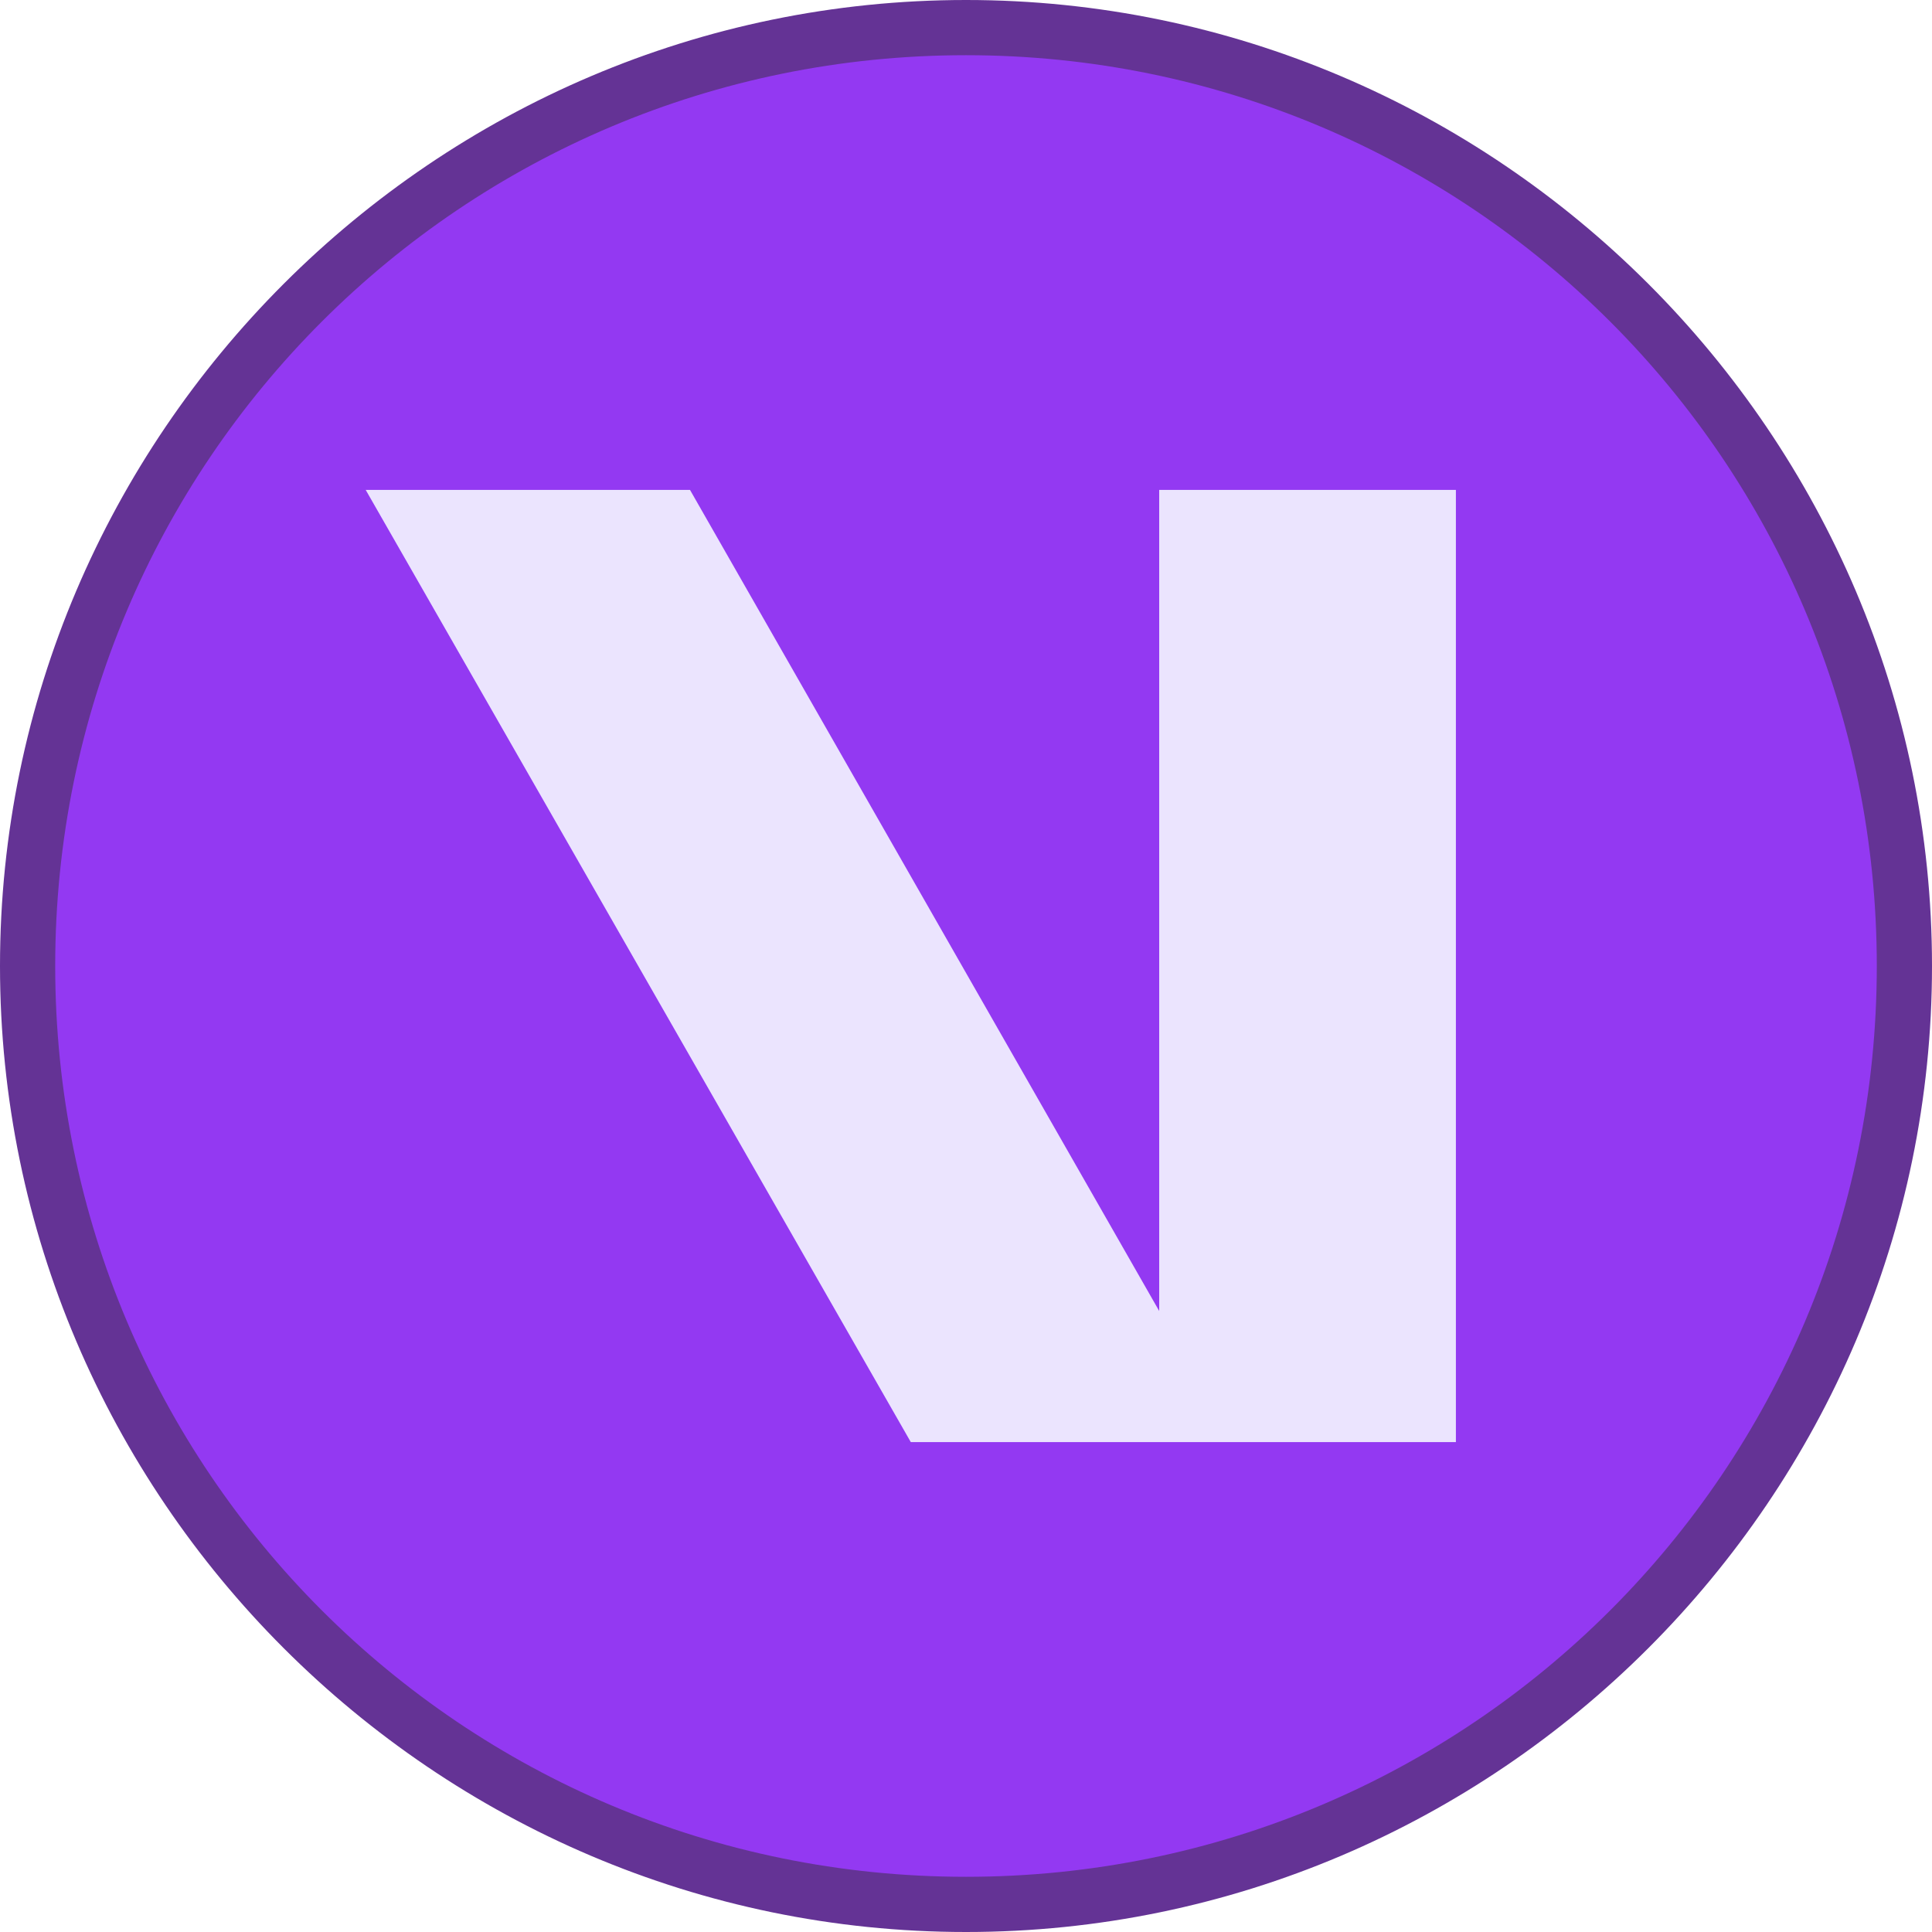
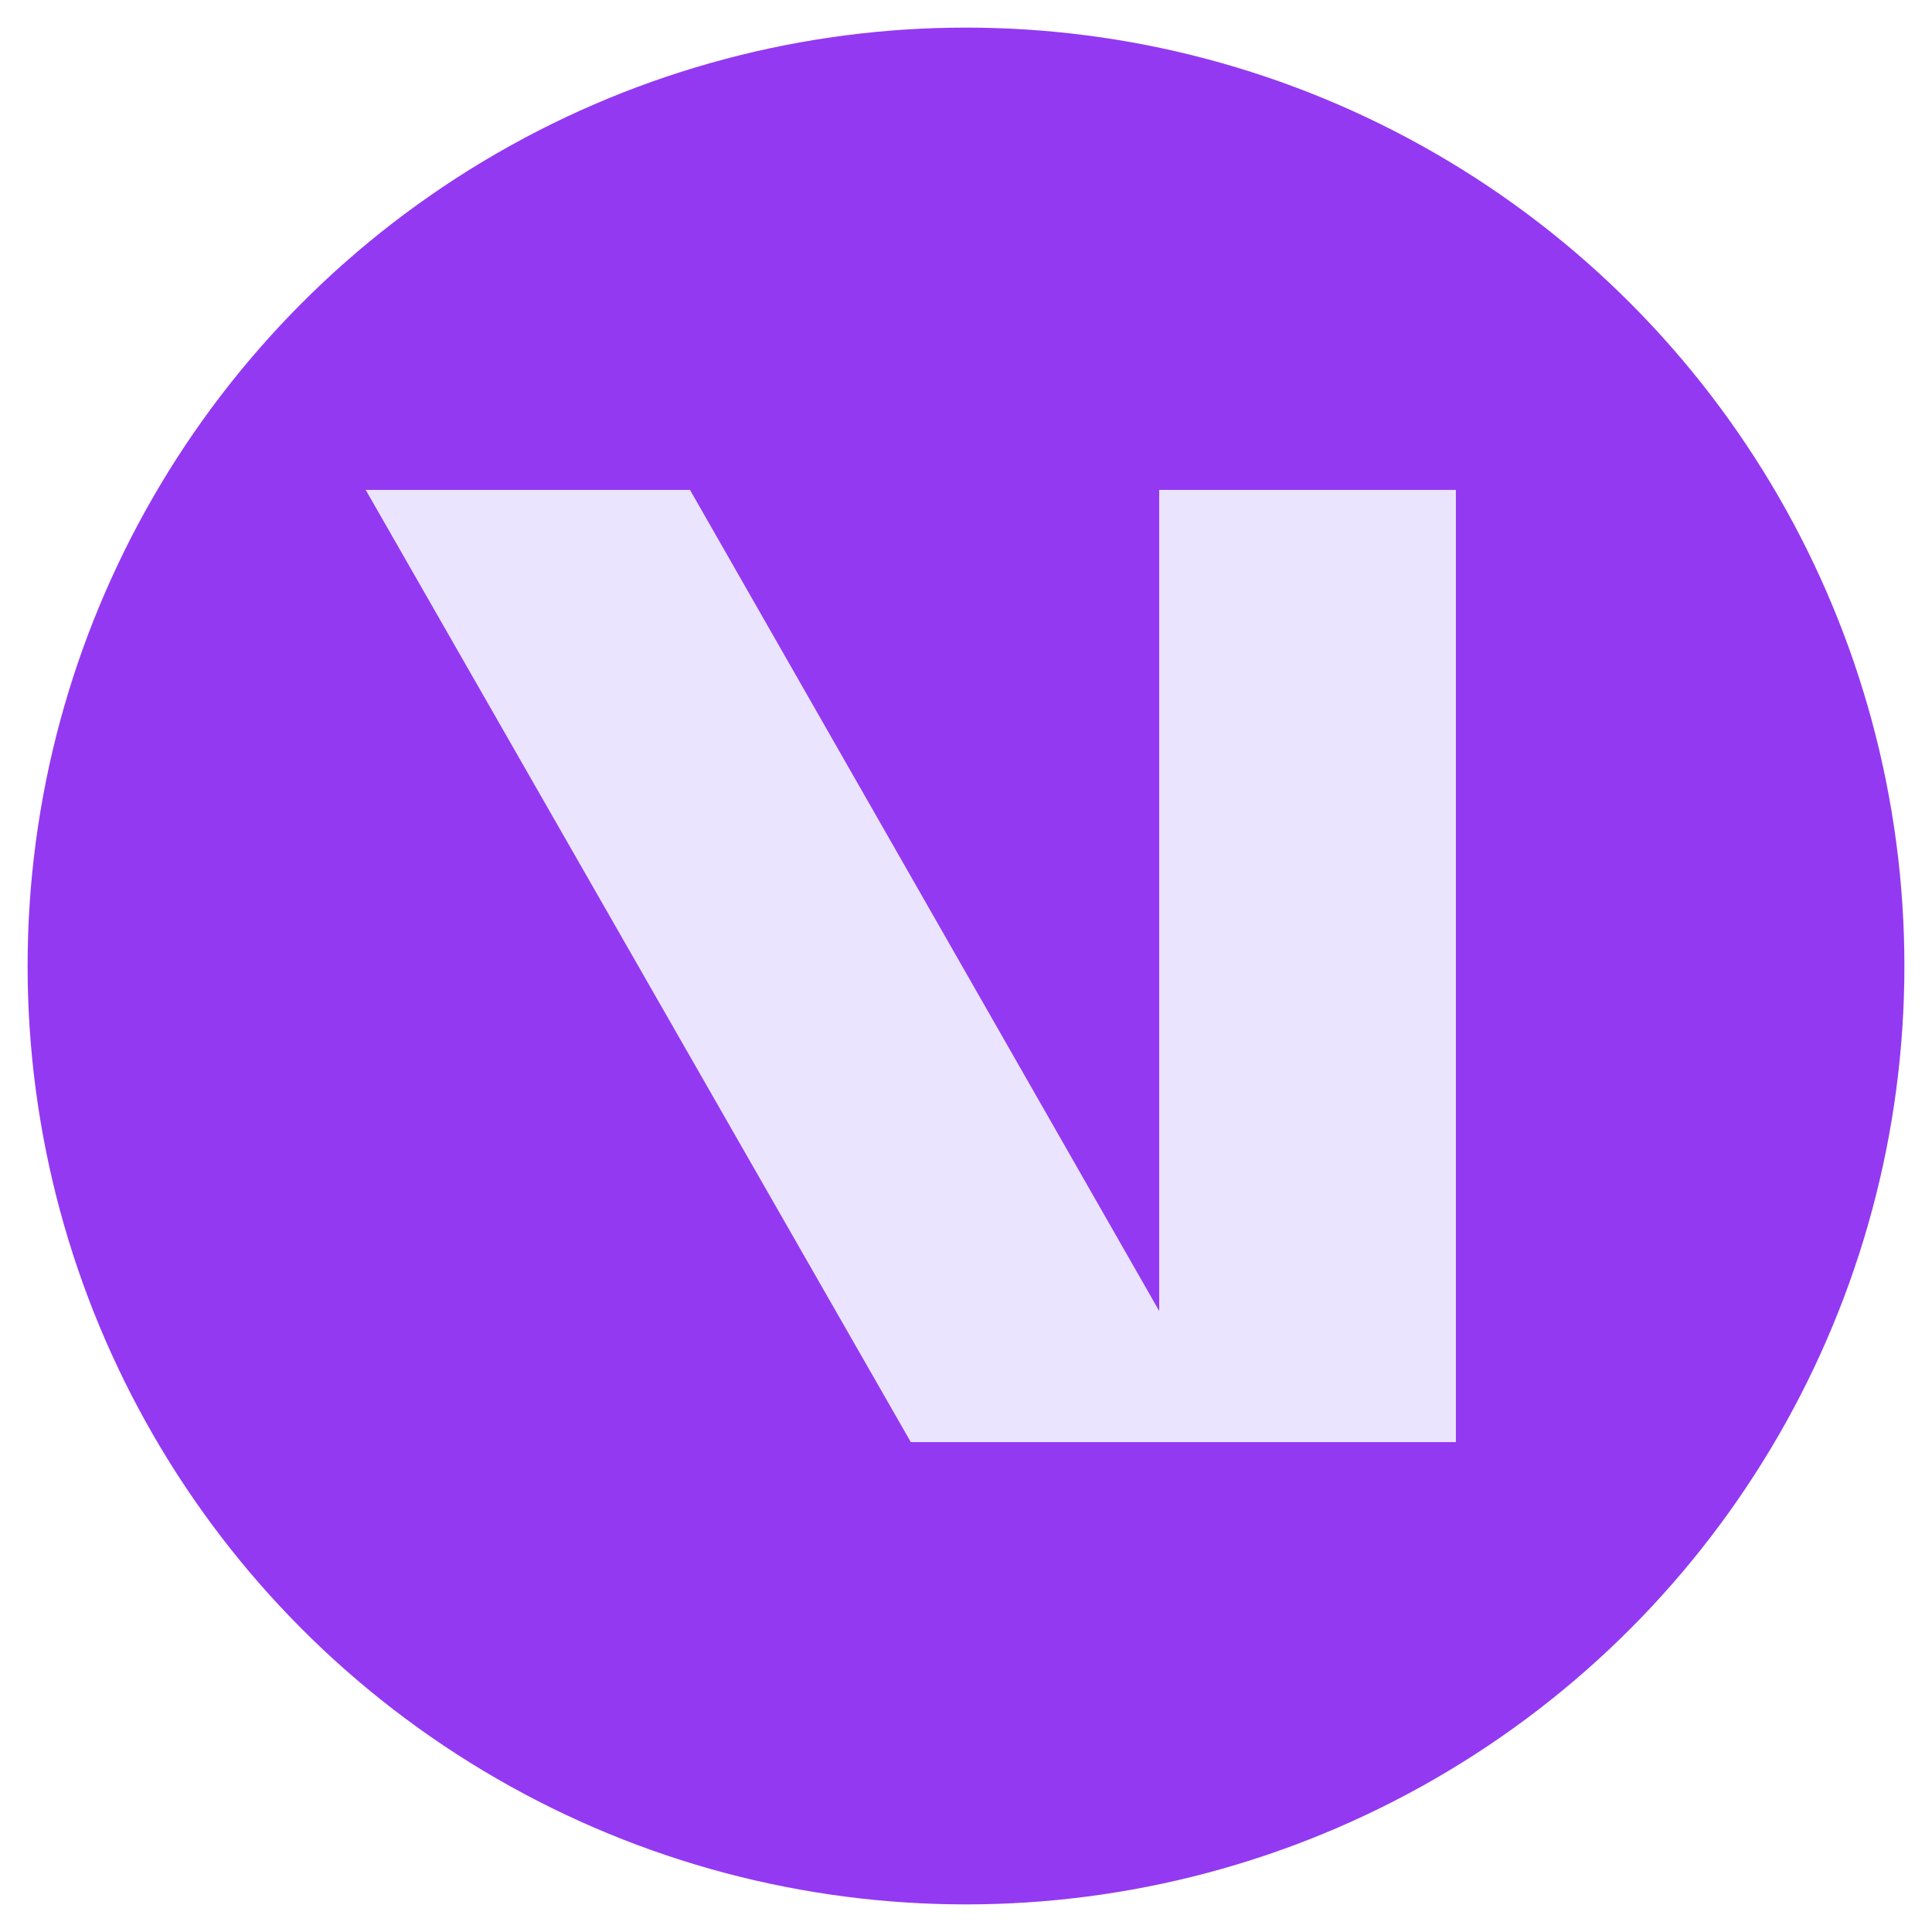
<svg xmlns="http://www.w3.org/2000/svg" version="1.1" id="Layer_1" x="0px" y="0px" viewBox="0 0 28 28" style="enable-background:new 0 0 28 28;" xml:space="preserve">
  <style type="text/css">
	.st0{fill:#9339F2;}
	.st1{fill:#643395;}
	.st2{fill:#EBE4FE;}
</style>
  <g>
    <circle class="st0" cx="14" cy="14" r="13.6" />
-     <path class="st1" d="M14,0.8c7.3,0,13.2,5.9,13.2,13.2S21.3,27.2,14,27.2S0.8,21.3,0.8,14S6.7,0.8,14,0.8 M14,0C6.3,0,0,6.3,0,14   s6.3,14,14,14s14-6.3,14-14S21.7,0,14,0L14,0z" />
  </g>
  <g>
    <polygon class="st2" points="21.1,7.1 21.1,20.9 13.2,20.9 5.3,7.1 10,7.1 16.8,19 16.8,7.1  " />
  </g>
</svg>